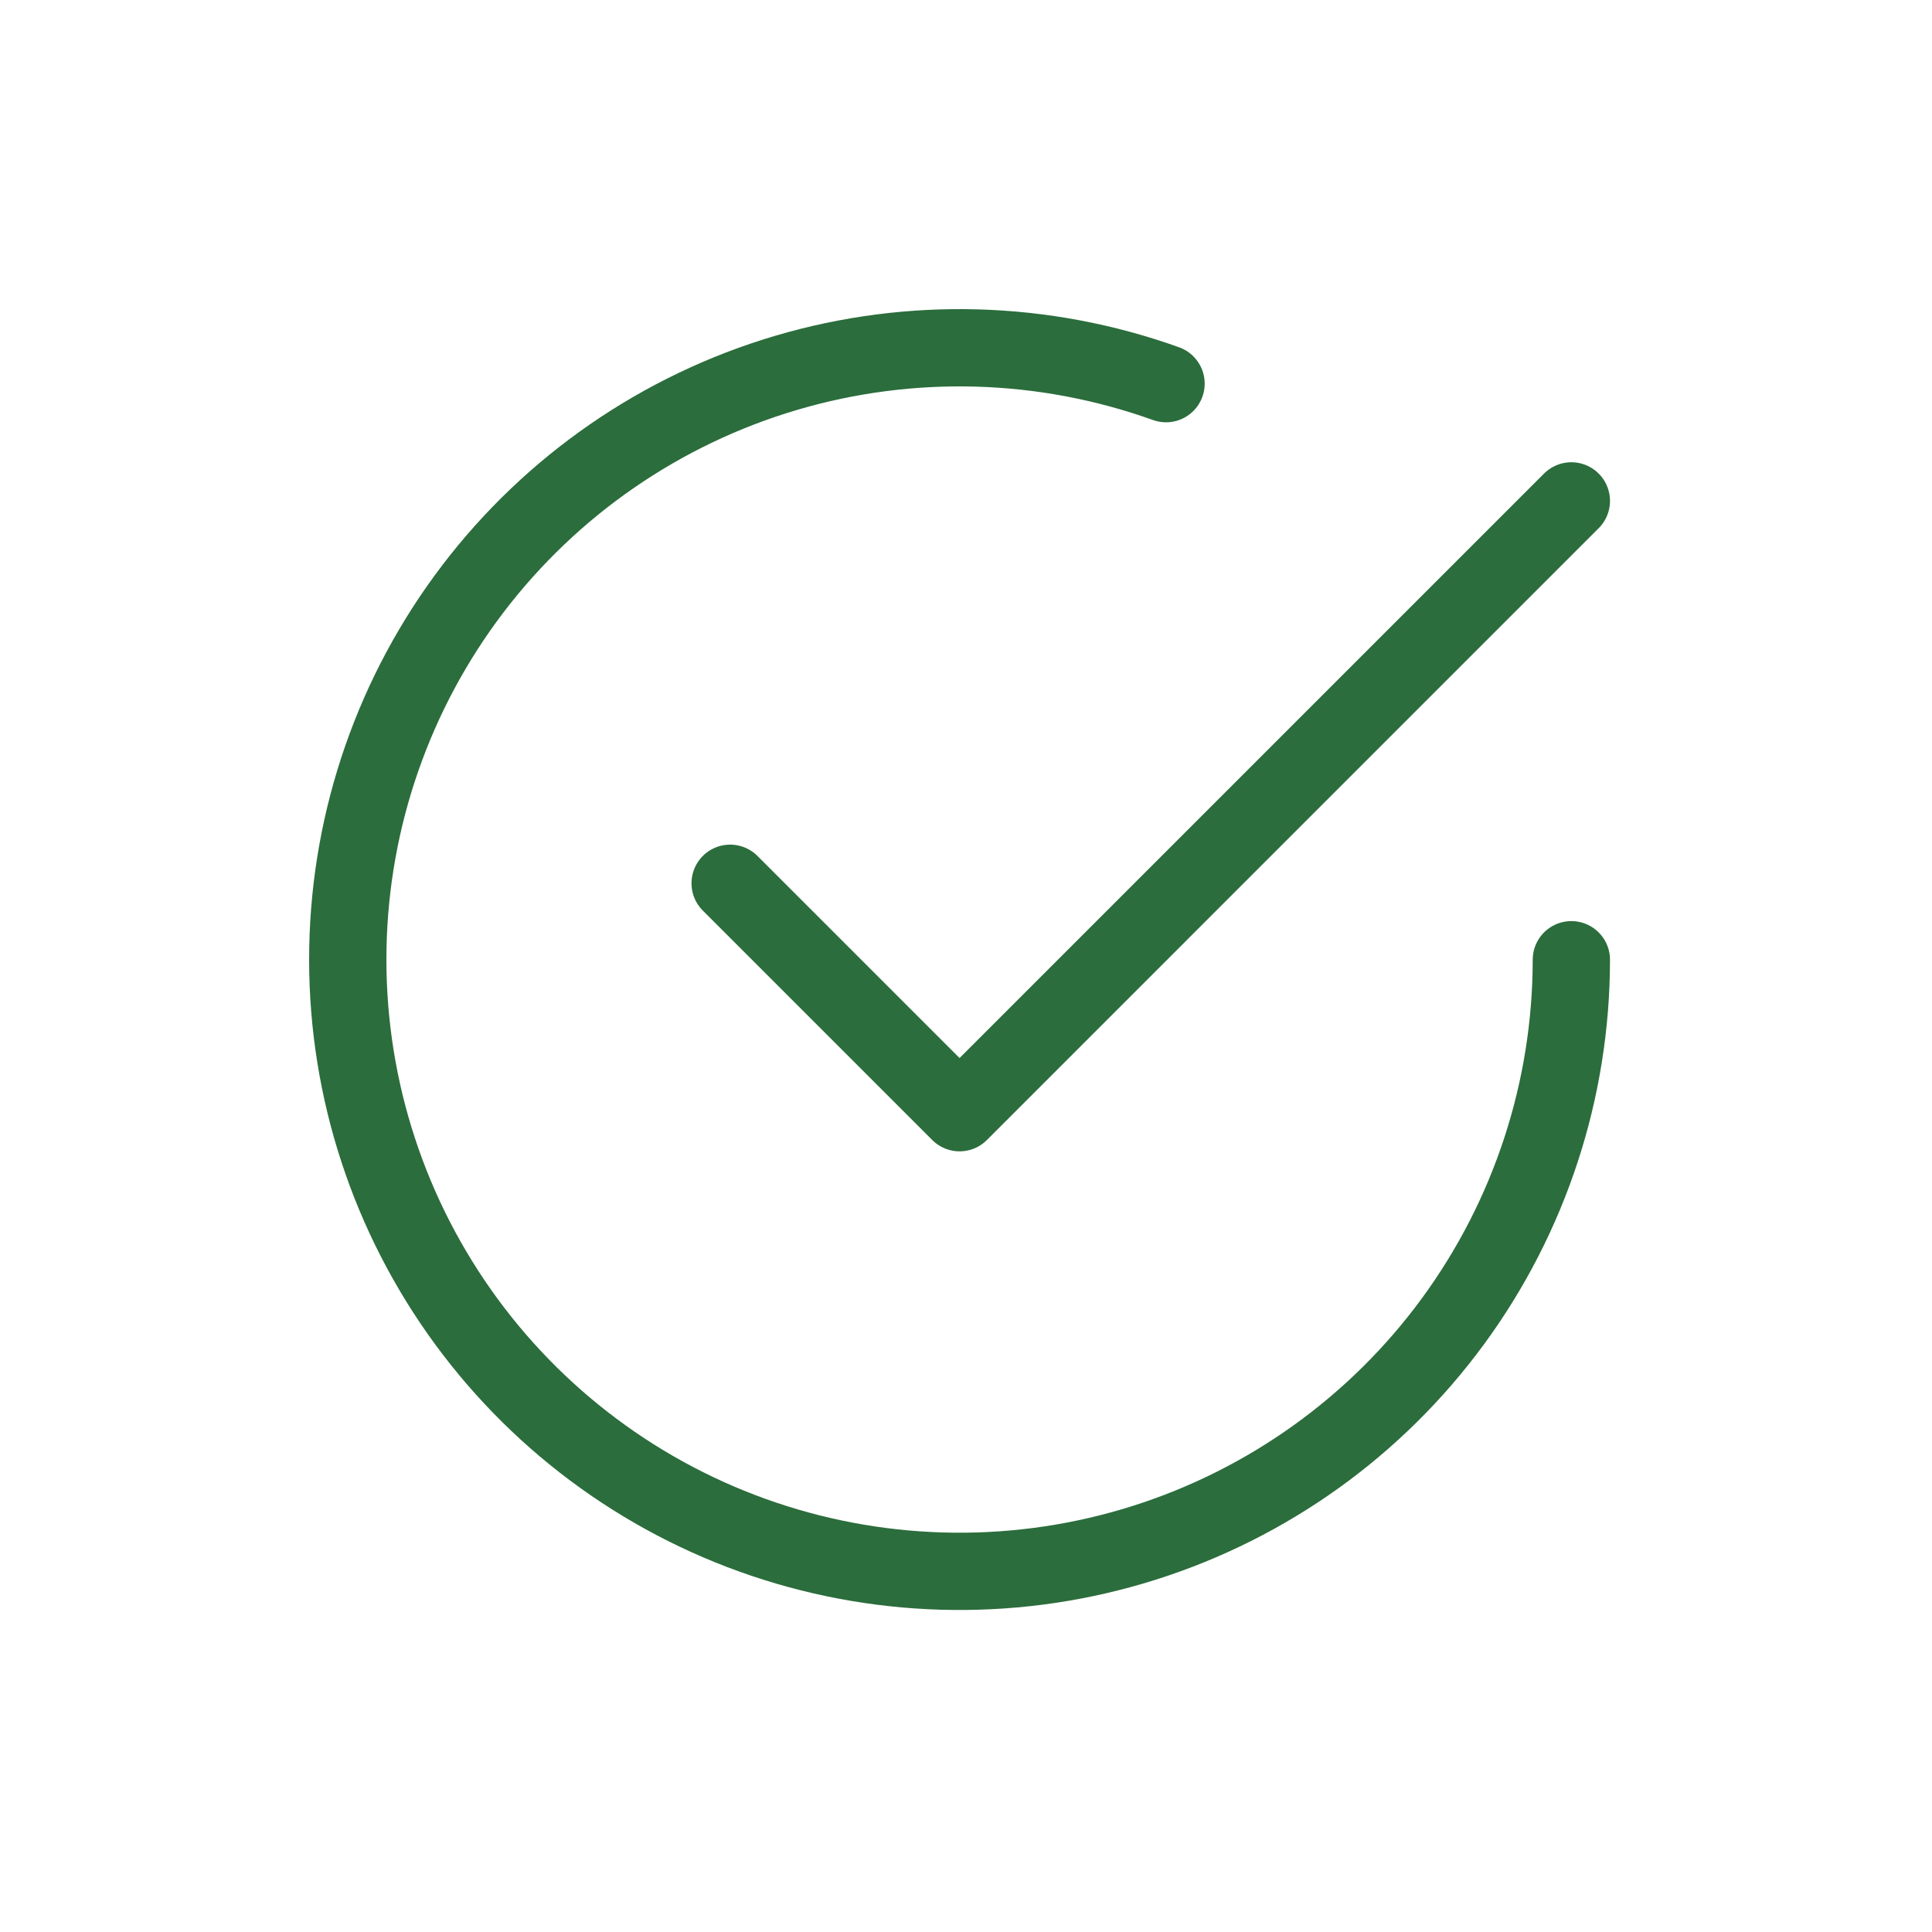
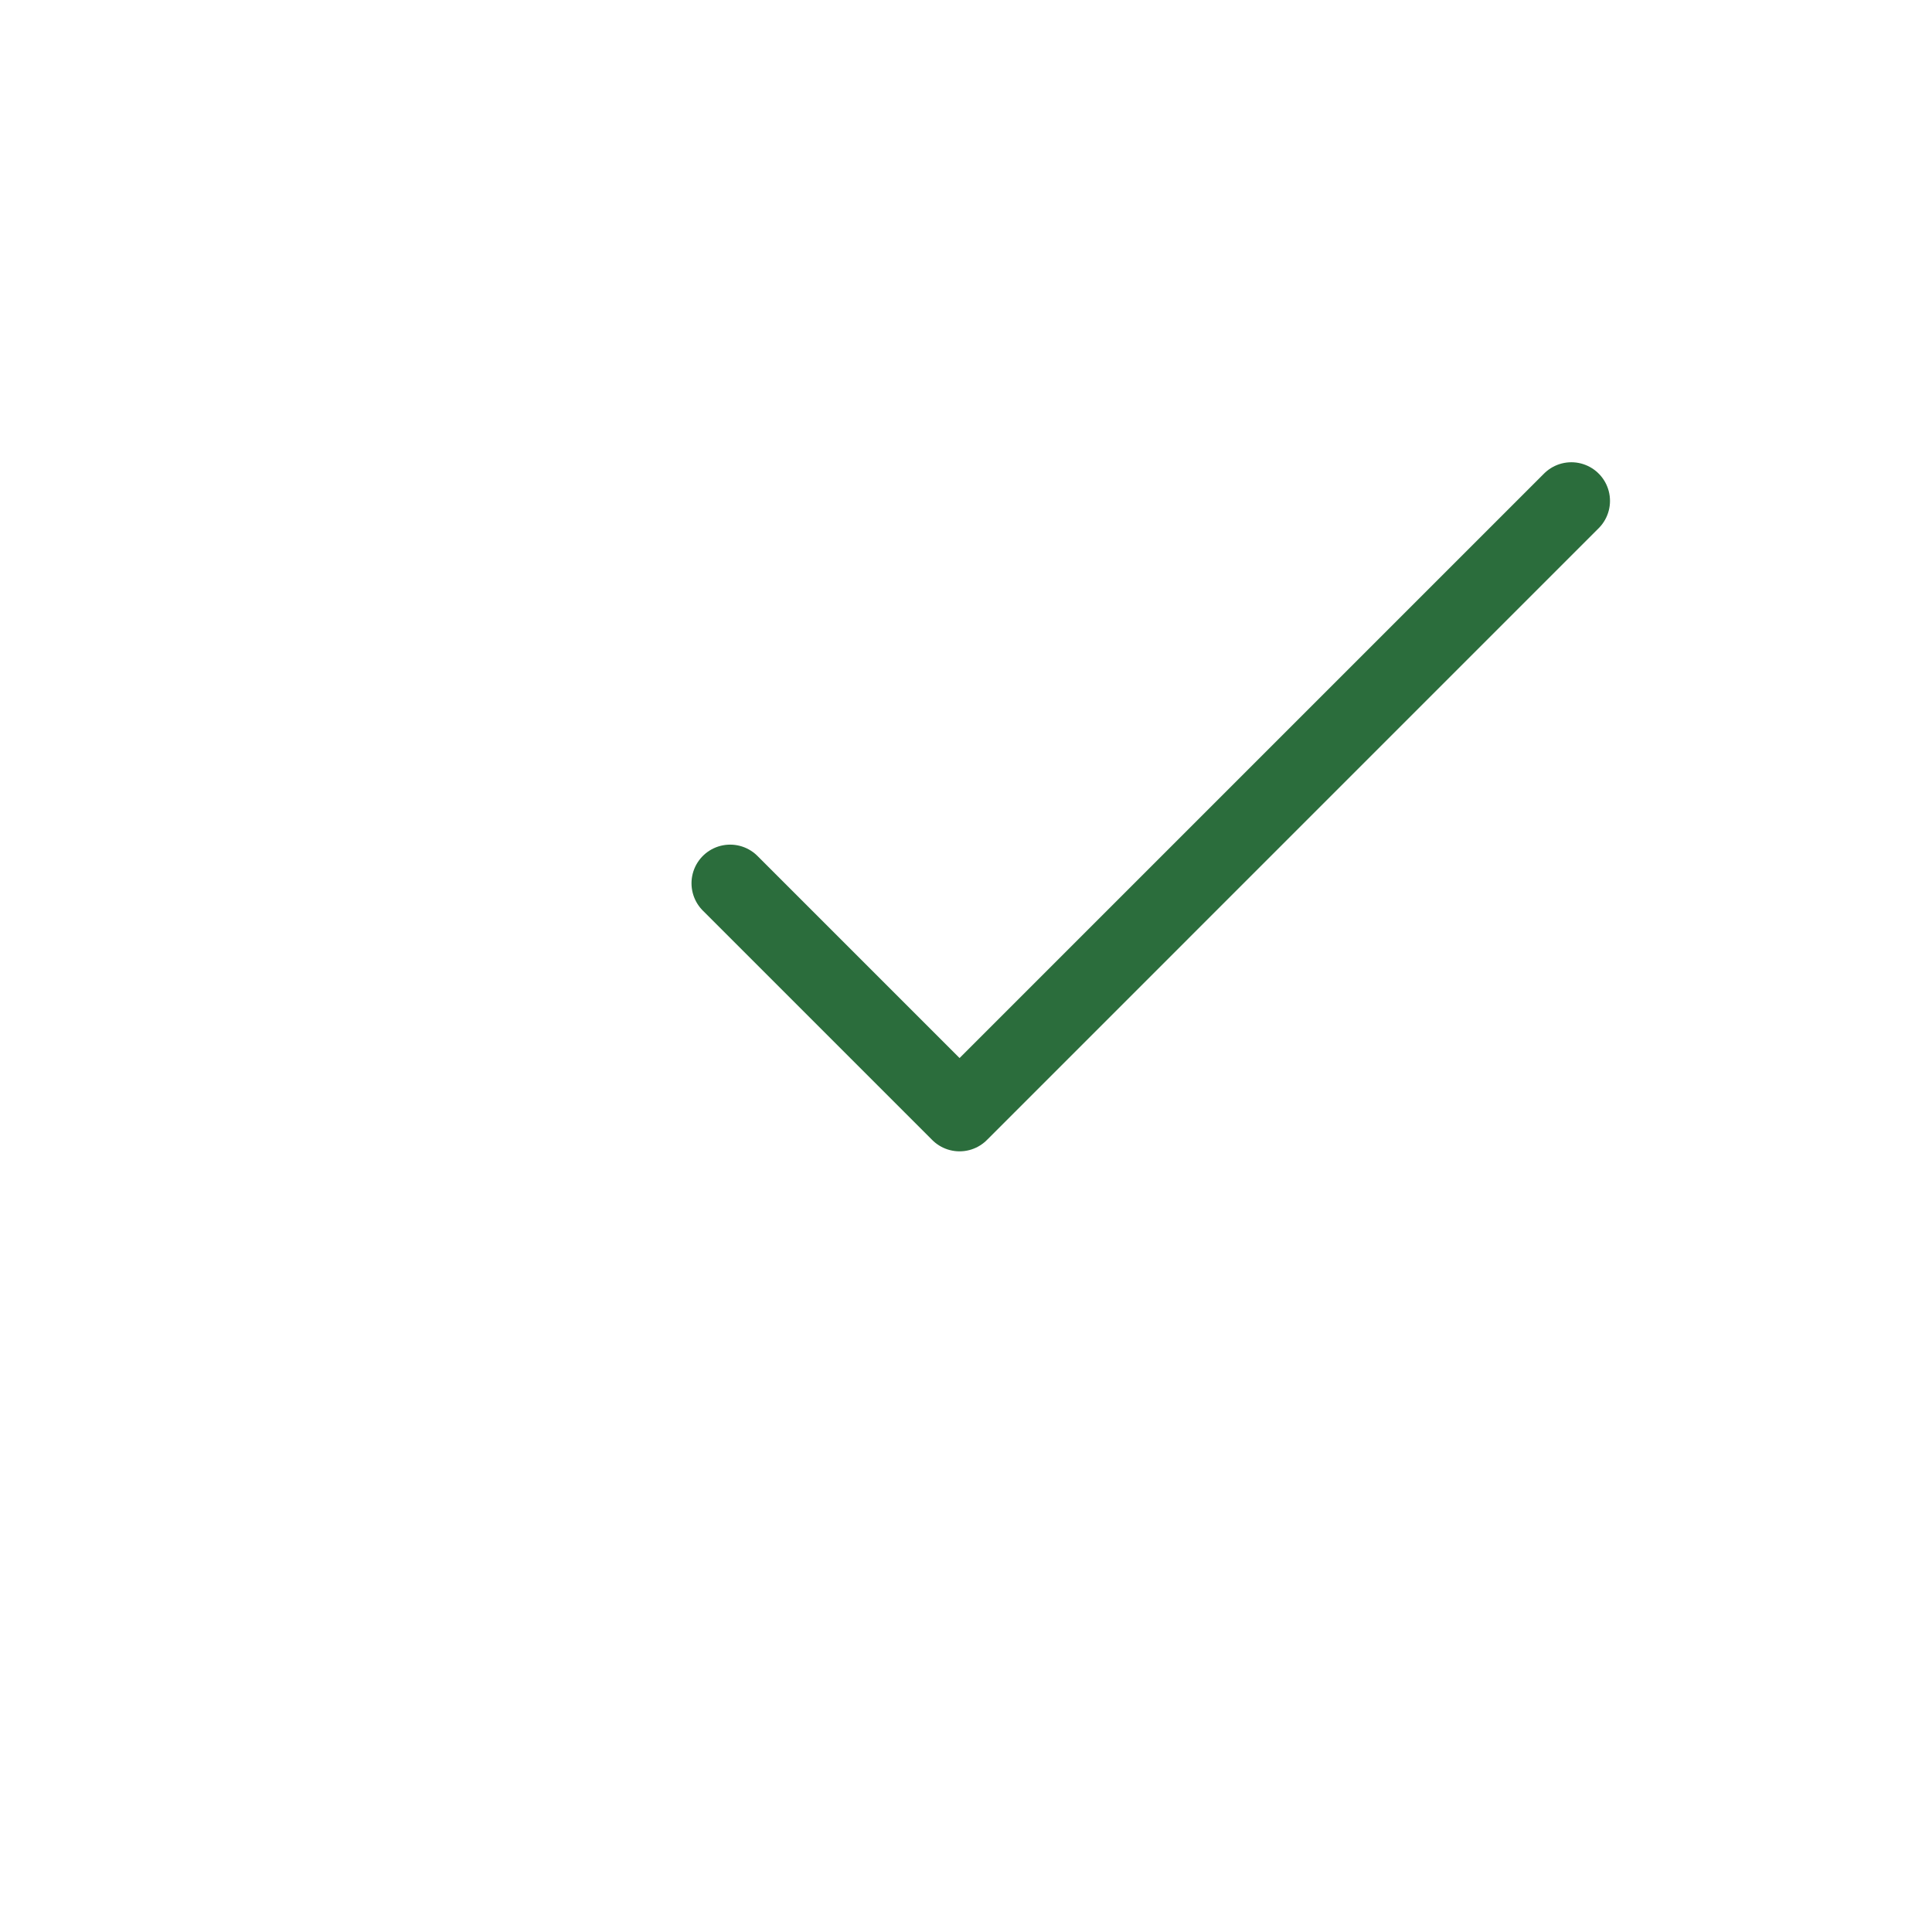
<svg xmlns="http://www.w3.org/2000/svg" width="100" height="100" viewBox="0 0 100 100" fill="none">
  <path d="M37.792 45.718L49.667 57.593L81.333 25.926" stroke="#2B6D3C" stroke-width="4" stroke-linecap="round" stroke-linejoin="round" />
-   <path d="M81.333 49.676C81.331 56.404 79.187 62.956 75.21 68.383C71.234 73.81 65.633 77.829 59.218 79.858C52.804 81.888 45.91 81.821 39.536 79.669C33.162 77.517 27.639 73.391 23.768 67.888C19.897 62.386 17.878 55.794 18.006 49.067C18.133 42.341 20.399 35.83 24.476 30.478C28.553 25.126 34.228 21.212 40.679 19.302C47.13 17.393 54.021 17.587 60.354 19.858" stroke="#2B6D3C" stroke-width="4" stroke-linecap="round" stroke-linejoin="round" />
</svg>